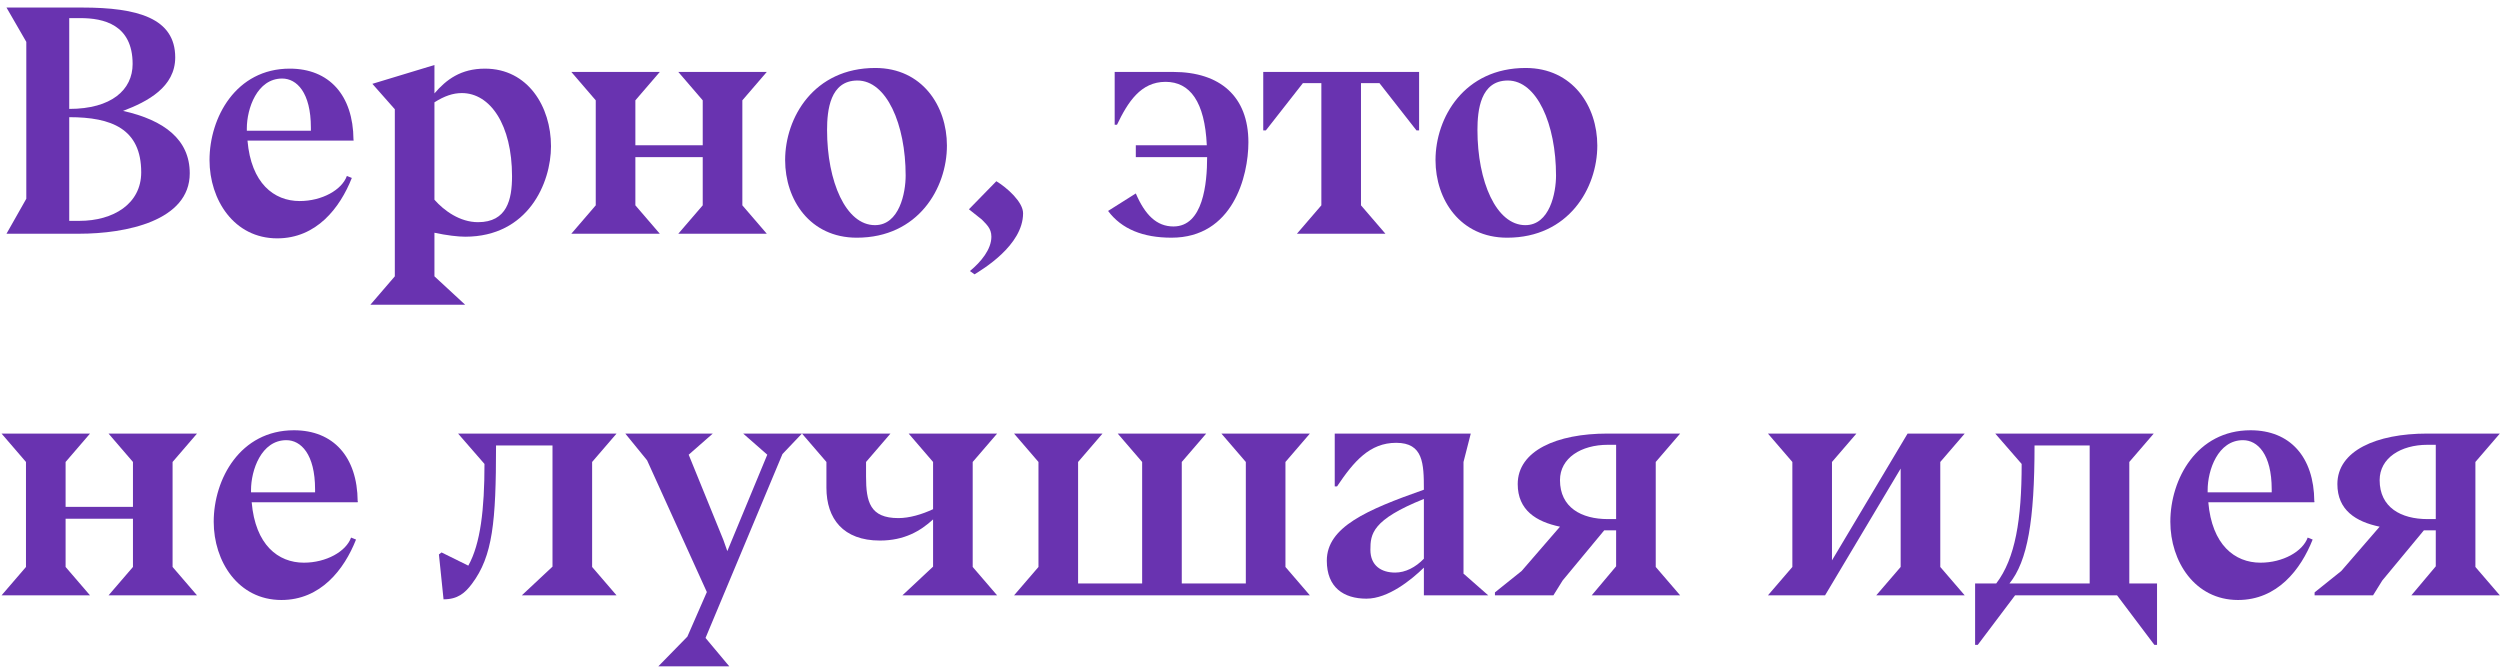
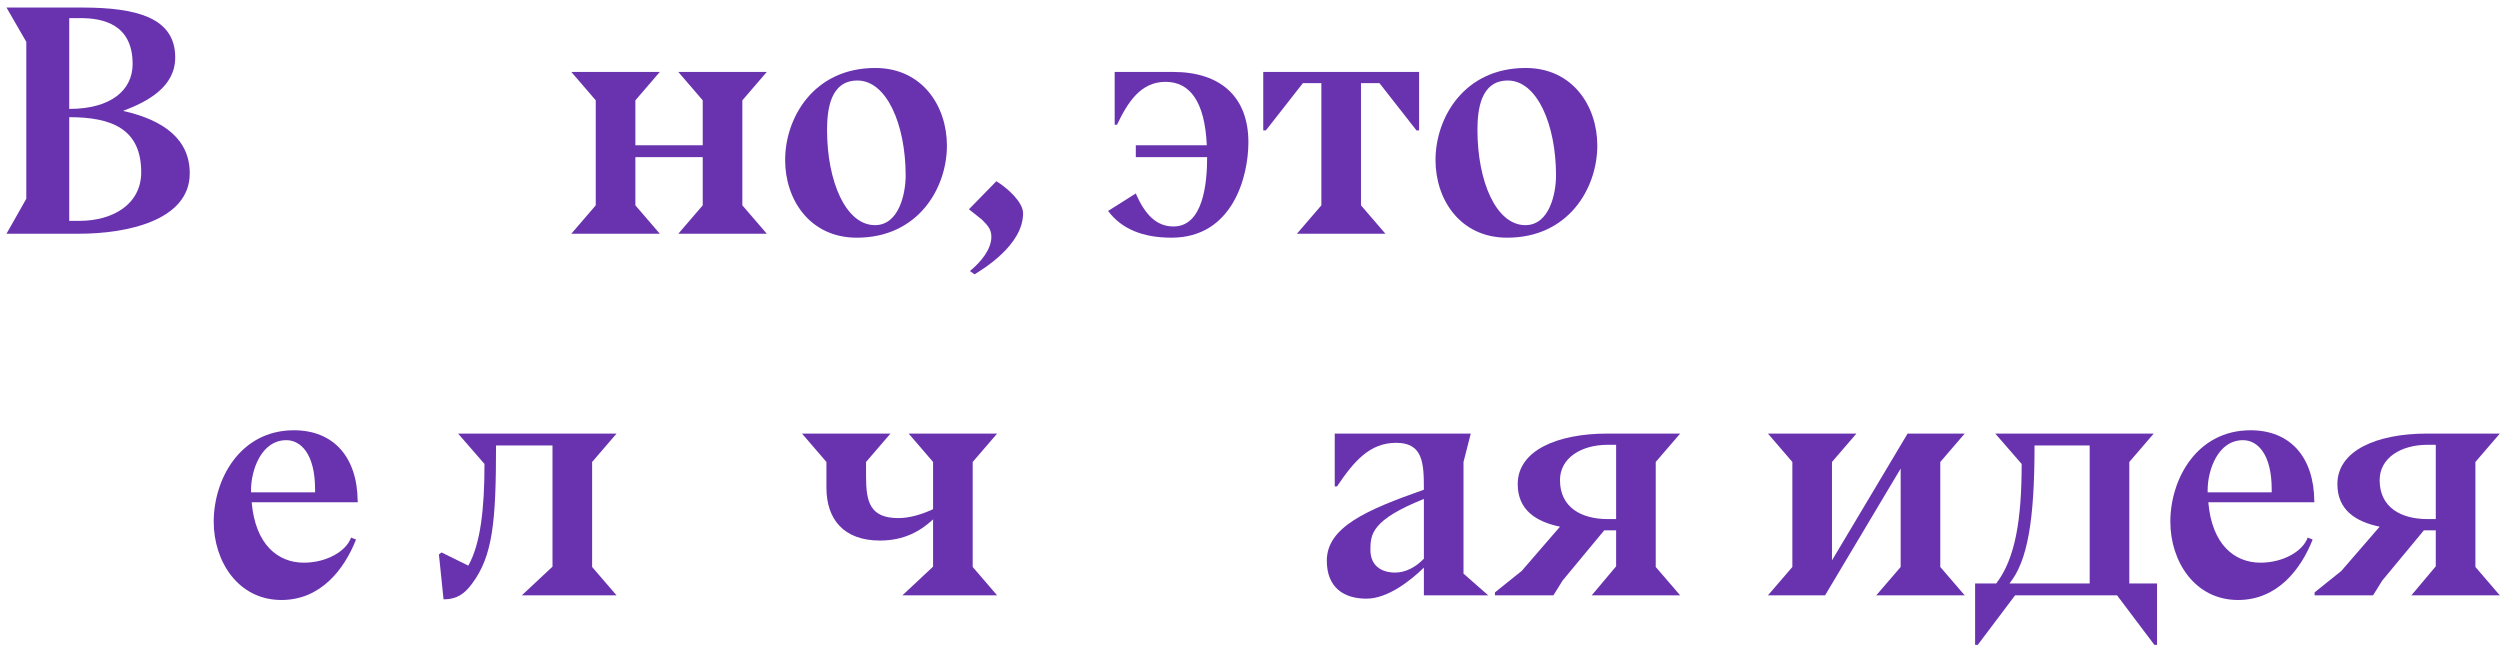
<svg xmlns="http://www.w3.org/2000/svg" width="318" height="85" viewBox="0 0 318 85" fill="none">
  <path d="M294.417 75.73V75.352L297.819 72.622L302.691 66.994C299.667 66.364 297.315 64.894 297.315 61.576C297.315 57.334 302.271 55.15 308.739 55.15H317.979L314.871 58.762V72.118L317.979 75.73H306.723L309.831 72.034V67.456H308.319L303.027 73.84L301.851 75.73H294.417ZM308.781 66.028H309.831V56.578H308.781C305.379 56.578 302.691 58.258 302.691 61.072C302.691 64.558 305.421 66.028 308.781 66.028Z" fill="#6933B0" />
  <path d="M294.379 63.844V63.886H280.897C281.359 69.305 284.257 71.573 287.533 71.573C290.389 71.573 292.909 70.144 293.539 68.38L294.169 68.632C292.657 72.454 289.675 76.319 284.677 76.319C279.175 76.319 276.067 71.404 276.067 66.365C276.067 60.947 279.427 54.73 286.273 54.73C291.271 54.73 294.337 58.09 294.379 63.761L294.421 63.844H294.379ZM288.961 62.627V62.248C288.961 57.755 287.155 55.99 285.307 55.99C282.115 55.99 280.813 59.812 280.813 62.333V62.627H288.961Z" fill="#6933B0" />
  <path d="M251.569 82.03H251.233V74.218H253.921C256.357 71.026 257.155 66.07 257.155 59.014L253.795 55.15H273.955L270.847 58.762V74.218H274.375V82.03H274.039L269.293 75.73H256.315L251.569 82.03ZM255.601 74.218H265.807V56.662H258.793C258.793 66.196 257.911 71.362 255.601 74.218Z" fill="#6933B0" />
  <path d="M224.88 75.73L227.988 72.118V58.762L224.88 55.15H236.136L233.028 58.762V71.278L242.646 55.15H249.912L246.804 58.762V72.118L249.912 75.73H238.656L241.764 72.118V59.602L232.146 75.73H224.88Z" fill="#6933B0" />
  <path d="M190.156 75.73V75.352L193.558 72.622L198.43 66.994C195.406 66.364 193.054 64.894 193.054 61.576C193.054 57.334 198.01 55.15 204.478 55.15H213.718L210.61 58.762V72.118L213.718 75.73H202.462L205.57 72.034V67.456H204.058L198.766 73.84L197.59 75.73H190.156ZM204.52 66.028H205.57V56.578H204.52C201.118 56.578 198.43 58.258 198.43 61.072C198.43 64.558 201.16 66.028 204.52 66.028Z" fill="#6933B0" />
  <path d="M181.118 75.73V72.202C179.522 73.756 176.582 76.15 173.81 76.15C170.912 76.15 168.77 74.722 168.77 71.32C168.77 67.036 173.852 64.852 181.118 62.29C181.118 58.93 181.034 56.326 177.59 56.326C174.23 56.326 172.214 58.678 170.072 61.87H169.778V55.15H187.082L186.158 58.762V73H186.2L189.308 75.73H181.118ZM181.118 71.068V63.466C174.524 66.112 174.314 67.918 174.314 69.934C174.314 71.95 175.7 72.832 177.464 72.832C178.766 72.832 180.068 72.16 181.118 71.068Z" fill="#6933B0" />
-   <path d="M166.617 55.15L163.509 58.762V72.118L166.617 75.73H128.985L132.093 72.118V58.762L128.985 55.15H140.241L137.133 58.762V74.218H145.281V58.762L142.173 55.15H153.429L150.321 58.762V74.218H158.469V58.762L155.361 55.15H166.617Z" fill="#6933B0" />
  <path d="M114.781 75.73L118.687 72.076V66.07C117.091 67.54 115.033 68.758 111.925 68.758C107.263 68.758 105.121 65.986 105.121 62.038V58.762L102.013 55.15H113.269L110.161 58.762V60.61C110.161 63.844 110.665 65.902 114.277 65.902C115.663 65.902 117.259 65.44 118.687 64.768V58.762L115.579 55.15H126.835L123.727 58.762V72.118L126.835 75.73H114.781Z" fill="#6933B0" />
-   <path d="M79.537 55.15H90.667L87.601 57.838L92.011 68.674L92.515 70.102L97.597 57.838L94.531 55.15H102.007L99.529 57.754L89.743 81.148L92.767 84.76H83.737L87.433 80.98L89.911 75.31L82.309 58.552L79.537 55.15Z" fill="#6933B0" />
  <path d="M56.418 76.234L55.83 70.522L56.166 70.27L59.568 71.95C61.122 69.178 61.626 64.768 61.626 59.014L58.266 55.15H78.426L75.318 58.762V72.118L78.426 75.73H66.372L70.278 72.076V56.662H63.096C63.096 66.406 62.676 70.732 60.03 74.26C59.148 75.436 58.224 76.234 56.418 76.234Z" fill="#6933B0" />
  <path d="M45.496 63.844V63.886H32.014C32.476 69.305 35.374 71.573 38.65 71.573C41.506 71.573 44.026 70.144 44.656 68.38L45.286 68.632C43.774 72.454 40.792 76.319 35.794 76.319C30.292 76.319 27.184 71.404 27.184 66.365C27.184 60.947 30.544 54.73 37.39 54.73C42.388 54.73 45.454 58.09 45.496 63.761L45.538 63.844H45.496ZM40.078 62.627V62.248C40.078 57.755 38.272 55.99 36.424 55.99C33.232 55.99 31.93 59.812 31.93 62.333V62.627H40.078Z" fill="#6933B0" />
-   <path d="M13.804 75.73L16.912 72.118V65.986H8.344V72.118L11.452 75.73H0.196L3.304 72.118V58.762L0.196 55.15H11.452L8.344 58.762V64.474H16.912V58.762L13.804 55.15H25.06L21.952 58.762V72.118L25.06 75.73H13.804Z" fill="#6933B0" />
  <path d="M203.177 18.517C203.177 23.934 199.523 30.235 191.711 30.235C185.747 30.235 182.597 25.404 182.597 20.364C182.597 14.947 186.251 8.646 194.063 8.646C200.027 8.646 203.177 13.476 203.177 18.517ZM191.795 10.242C188.309 10.242 187.931 14.023 187.931 16.543C187.931 23.095 190.325 28.639 194.021 28.639C197.129 28.639 197.927 24.523 197.927 22.338C197.927 15.787 195.491 10.242 191.795 10.242Z" fill="#6933B0" />
  <path d="M164.969 29.73L168.077 26.118V10.578H165.725L161.021 16.584H160.685V9.15H180.509V16.584H180.173L175.469 10.578H173.117V26.118L176.225 29.73H164.969Z" fill="#6933B0" />
  <path d="M144.475 19.986V18.474H153.505C153.253 12.93 151.363 10.41 148.255 10.41C145.105 10.41 143.467 12.972 142.081 15.87H141.787V9.15H149.221C155.185 9.15 158.797 12.258 158.797 18.096C158.797 22.422 156.823 30.234 149.011 30.234C145.399 30.234 142.669 29.142 140.947 26.832L144.475 24.606C145.651 27.336 147.121 28.806 149.263 28.806C153.043 28.806 153.547 23.346 153.547 19.986H144.475Z" fill="#6933B0" />
  <path d="M123.962 34.896L123.374 34.476C124.802 33.3 126.104 31.704 126.104 30.108C126.104 29.016 125.432 28.512 124.886 27.924L123.248 26.622L126.734 23.052C128.12 23.892 130.136 25.698 130.136 27.126C130.136 31.242 124.886 34.308 123.962 34.896Z" fill="#6933B0" />
  <path d="M120.449 18.517C120.449 23.934 116.795 30.235 108.983 30.235C103.019 30.235 99.869 25.404 99.869 20.364C99.869 14.947 103.523 8.646 111.335 8.646C117.299 8.646 120.449 13.476 120.449 18.517ZM109.067 10.242C105.581 10.242 105.203 14.023 105.203 16.543C105.203 23.095 107.597 28.639 111.293 28.639C114.401 28.639 115.199 24.523 115.199 22.338C115.199 15.787 112.763 10.242 109.067 10.242Z" fill="#6933B0" />
  <path d="M86.279 29.73L89.387 26.118V19.986H80.819V26.118L83.927 29.73H72.671L75.779 26.118V12.762L72.671 9.15H83.927L80.819 12.762V18.474H89.387V12.762L86.279 9.15H97.535L94.427 12.762V26.118L97.535 29.73H86.279Z" fill="#6933B0" />
-   <path d="M55.261 8.269V11.881C56.773 10.117 58.621 8.731 61.687 8.731C67.147 8.731 70.087 13.561 70.087 18.601C70.087 23.263 67.189 30.109 59.167 30.109C58.285 30.109 56.815 29.941 55.261 29.605V35.149L59.167 38.761H47.113L50.221 35.149V13.897L47.365 10.663L55.261 8.269ZM55.261 13.015V25.405C56.479 26.791 58.495 28.261 60.805 28.261C64.501 28.261 65.131 25.363 65.131 22.423C65.131 15.871 62.359 11.839 58.747 11.839C57.613 11.839 56.521 12.217 55.261 13.015Z" fill="#6933B0" />
-   <path d="M44.963 17.845V17.887H31.481C31.943 23.305 34.841 25.573 38.117 25.573C40.973 25.573 43.493 24.145 44.123 22.381L44.753 22.633C43.241 26.454 40.259 30.319 35.261 30.319C29.759 30.319 26.651 25.404 26.651 20.364C26.651 14.947 30.011 8.73 36.857 8.73C41.855 8.73 44.921 12.091 44.963 17.761L45.005 17.845H44.963ZM39.545 16.627V16.248C39.545 11.755 37.739 9.99 35.891 9.99C32.699 9.99 31.397 13.812 31.397 16.332V16.627H39.545Z" fill="#6933B0" />
  <path d="M0.826 0.96H10.444C17.5 0.96 22.288 2.304 22.288 7.302C22.288 11.082 18.76 12.931 15.652 14.107C20.902 15.283 24.136 17.761 24.136 22.044C24.136 28.093 16.03 29.73 10.066 29.73H0.826L3.346 25.279V5.328L0.826 0.96ZM8.806 2.304V13.854C14.182 13.854 16.87 11.418 16.87 8.142C16.87 3.102 13.132 2.304 10.234 2.304H8.806ZM8.806 28.093H10.108C14.392 28.093 17.962 25.951 17.962 21.919C17.962 16.375 14.182 14.905 8.806 14.905V28.093Z" fill="#6933B0" />
</svg>